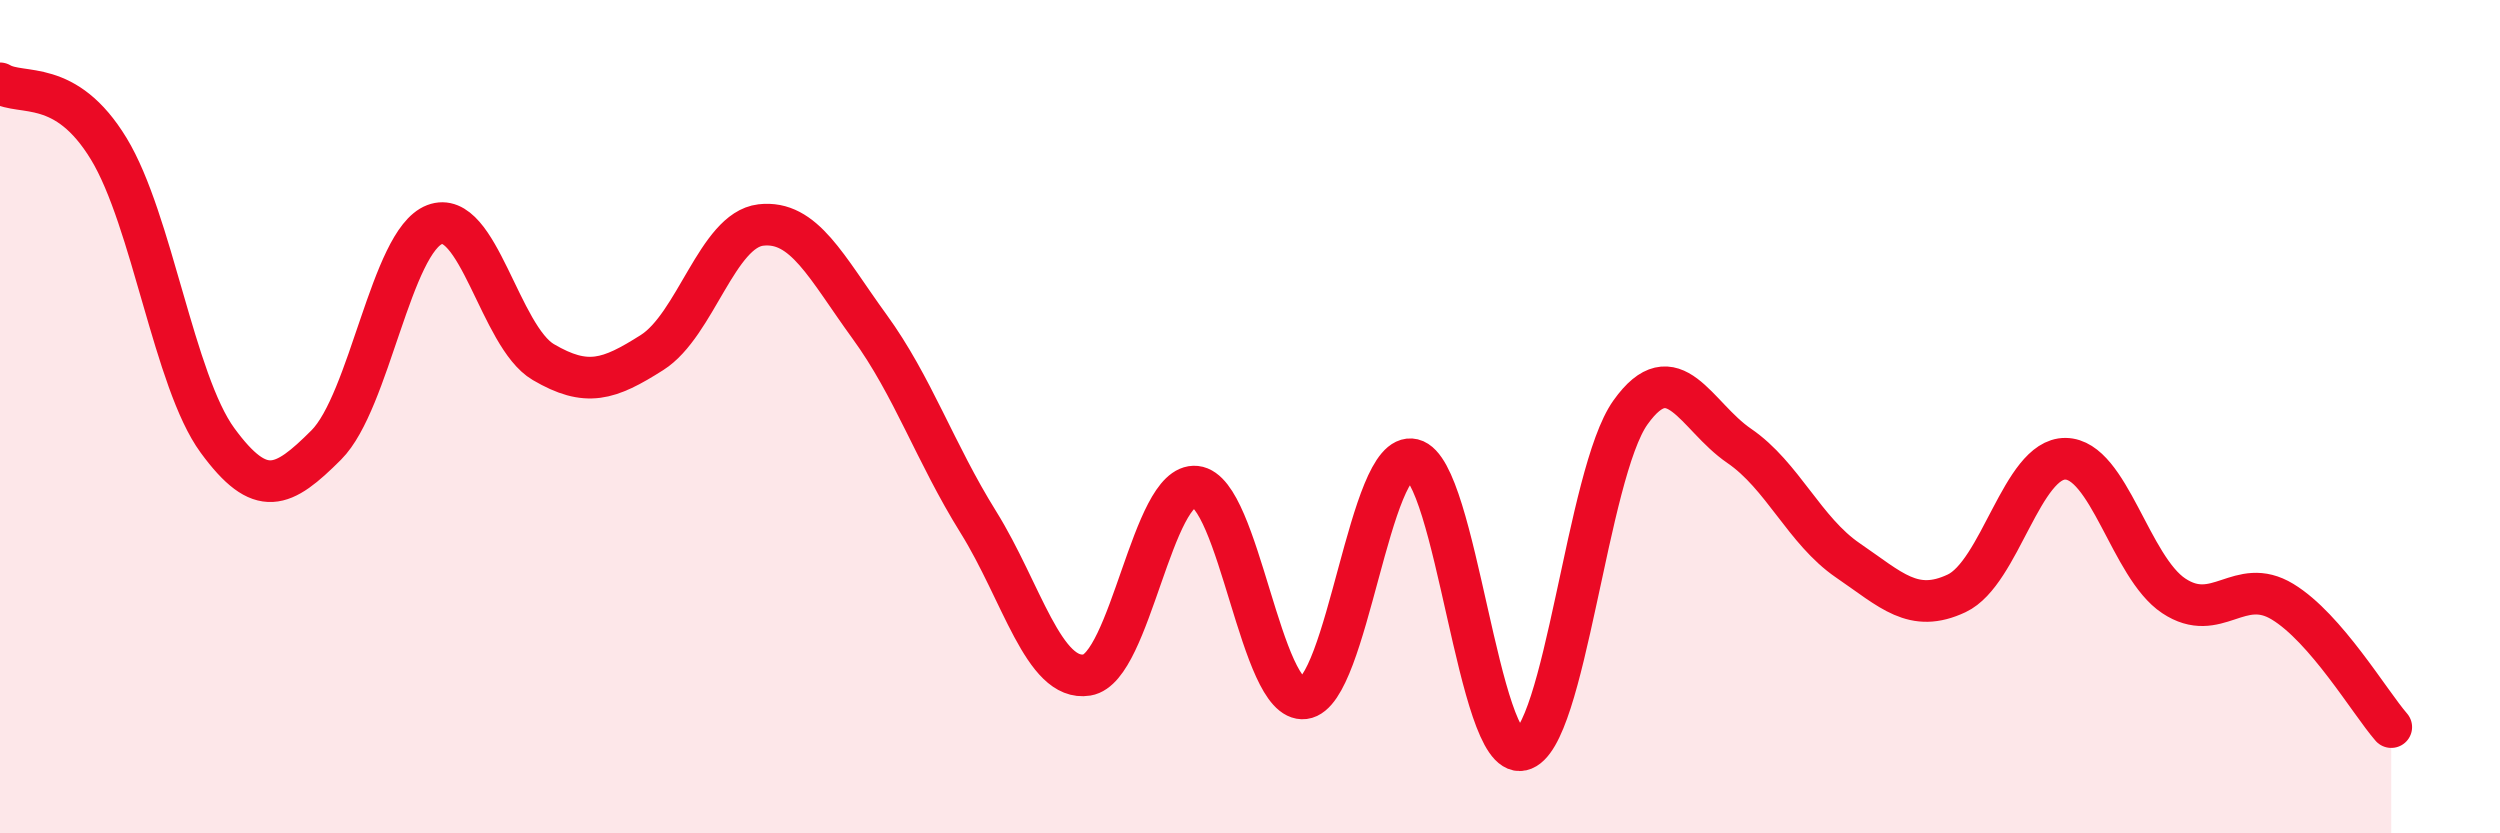
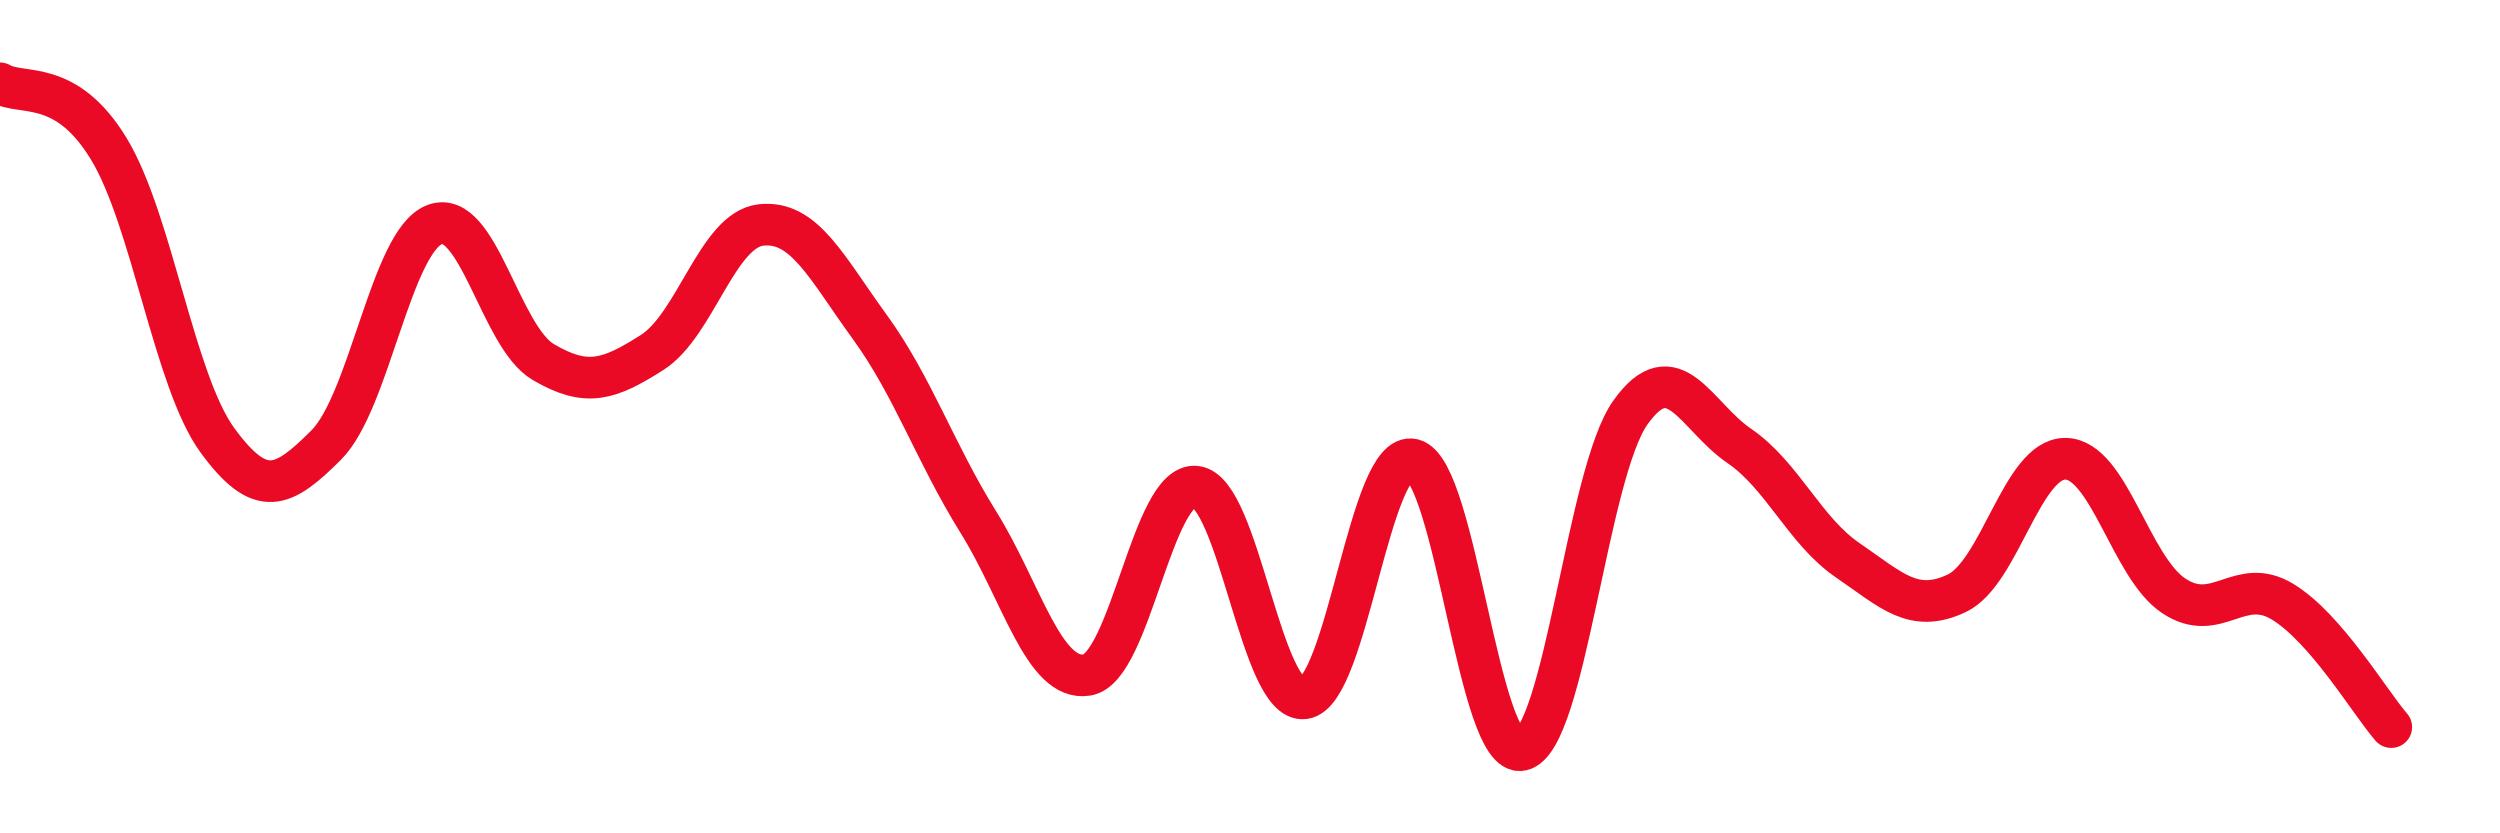
<svg xmlns="http://www.w3.org/2000/svg" width="60" height="20" viewBox="0 0 60 20">
-   <path d="M 0,2 C 0.52,2.31 1.57,1.86 2.61,3.57 C 3.65,5.28 4.18,9.15 5.22,10.57 C 6.26,11.99 6.79,11.72 7.83,10.68 C 8.87,9.64 9.39,5.79 10.43,5.39 C 11.47,4.99 12,8.08 13.04,8.69 C 14.08,9.3 14.61,9.12 15.65,8.46 C 16.69,7.8 17.22,5.52 18.26,5.4 C 19.3,5.28 19.83,6.41 20.87,7.84 C 21.91,9.27 22.44,10.86 23.48,12.53 C 24.52,14.2 25.05,16.37 26.09,16.2 C 27.13,16.03 27.66,11.57 28.7,11.68 C 29.74,11.79 30.26,16.89 31.3,16.76 C 32.34,16.63 32.87,10.78 33.91,11.03 C 34.95,11.28 35.48,18.23 36.52,18 C 37.56,17.77 38.09,11.36 39.13,9.9 C 40.17,8.44 40.7,9.99 41.74,10.7 C 42.78,11.41 43.31,12.74 44.35,13.45 C 45.39,14.16 45.92,14.73 46.96,14.24 C 48,13.75 48.53,11 49.57,11.01 C 50.61,11.02 51.13,13.61 52.17,14.3 C 53.21,14.99 53.74,13.81 54.78,14.44 C 55.82,15.07 56.87,16.85 57.39,17.45L57.39 20L0 20Z" fill="#EB0A25" opacity="0.1" stroke-linecap="round" stroke-linejoin="round" />
  <path d="M 0,2 C 0.52,2.31 1.57,1.86 2.61,3.57 C 3.65,5.28 4.18,9.15 5.22,10.57 C 6.26,11.99 6.79,11.72 7.83,10.68 C 8.87,9.64 9.39,5.79 10.43,5.39 C 11.47,4.99 12,8.08 13.04,8.69 C 14.08,9.3 14.61,9.12 15.65,8.46 C 16.69,7.8 17.22,5.52 18.26,5.4 C 19.3,5.28 19.83,6.41 20.87,7.84 C 21.91,9.27 22.44,10.86 23.48,12.53 C 24.52,14.2 25.05,16.37 26.09,16.2 C 27.13,16.03 27.66,11.57 28.7,11.68 C 29.74,11.79 30.26,16.89 31.3,16.76 C 32.34,16.63 32.87,10.78 33.91,11.03 C 34.95,11.28 35.48,18.23 36.52,18 C 37.56,17.77 38.09,11.36 39.13,9.9 C 40.17,8.44 40.7,9.99 41.74,10.7 C 42.78,11.41 43.31,12.74 44.35,13.45 C 45.39,14.16 45.92,14.73 46.96,14.24 C 48,13.75 48.53,11 49.57,11.01 C 50.61,11.02 51.13,13.61 52.17,14.3 C 53.21,14.99 53.74,13.81 54.78,14.44 C 55.82,15.07 56.87,16.85 57.39,17.45" stroke="#EB0A25" stroke-width="1" fill="none" stroke-linecap="round" stroke-linejoin="round" />
</svg>